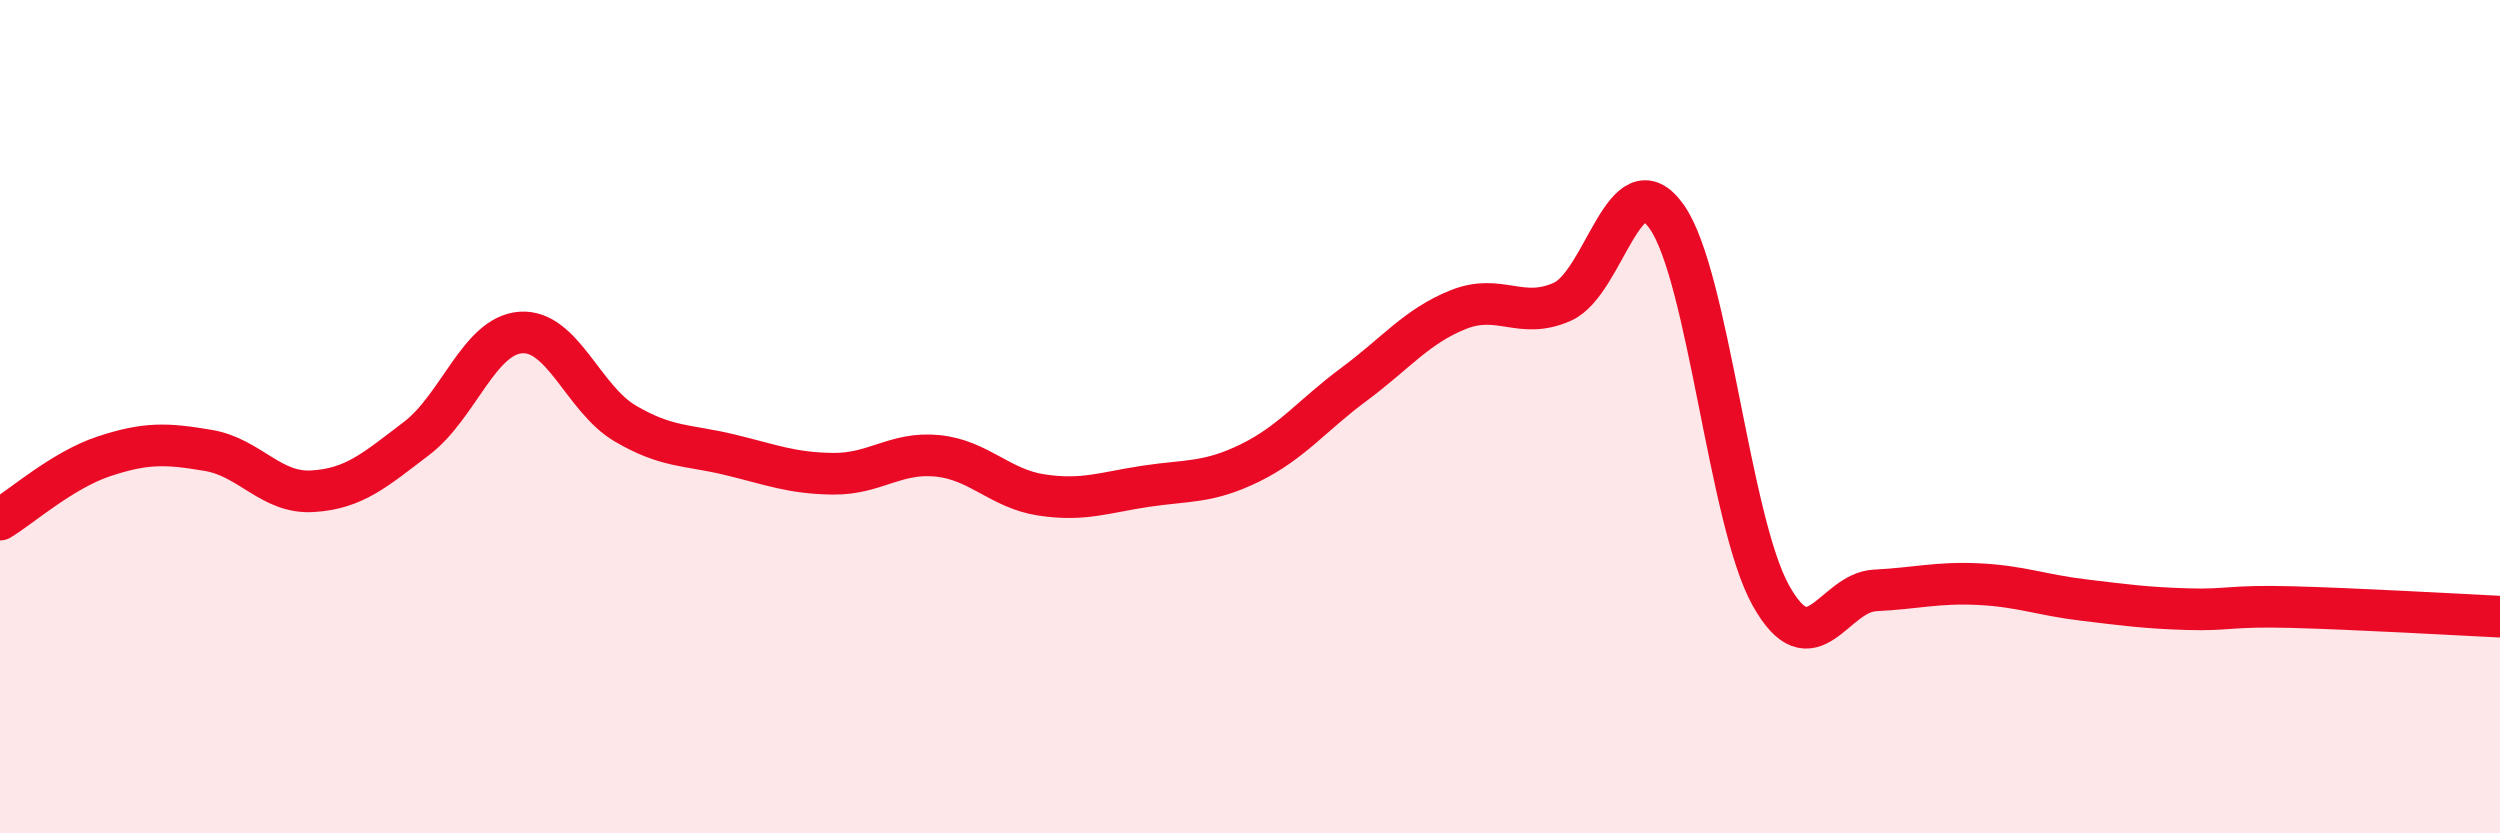
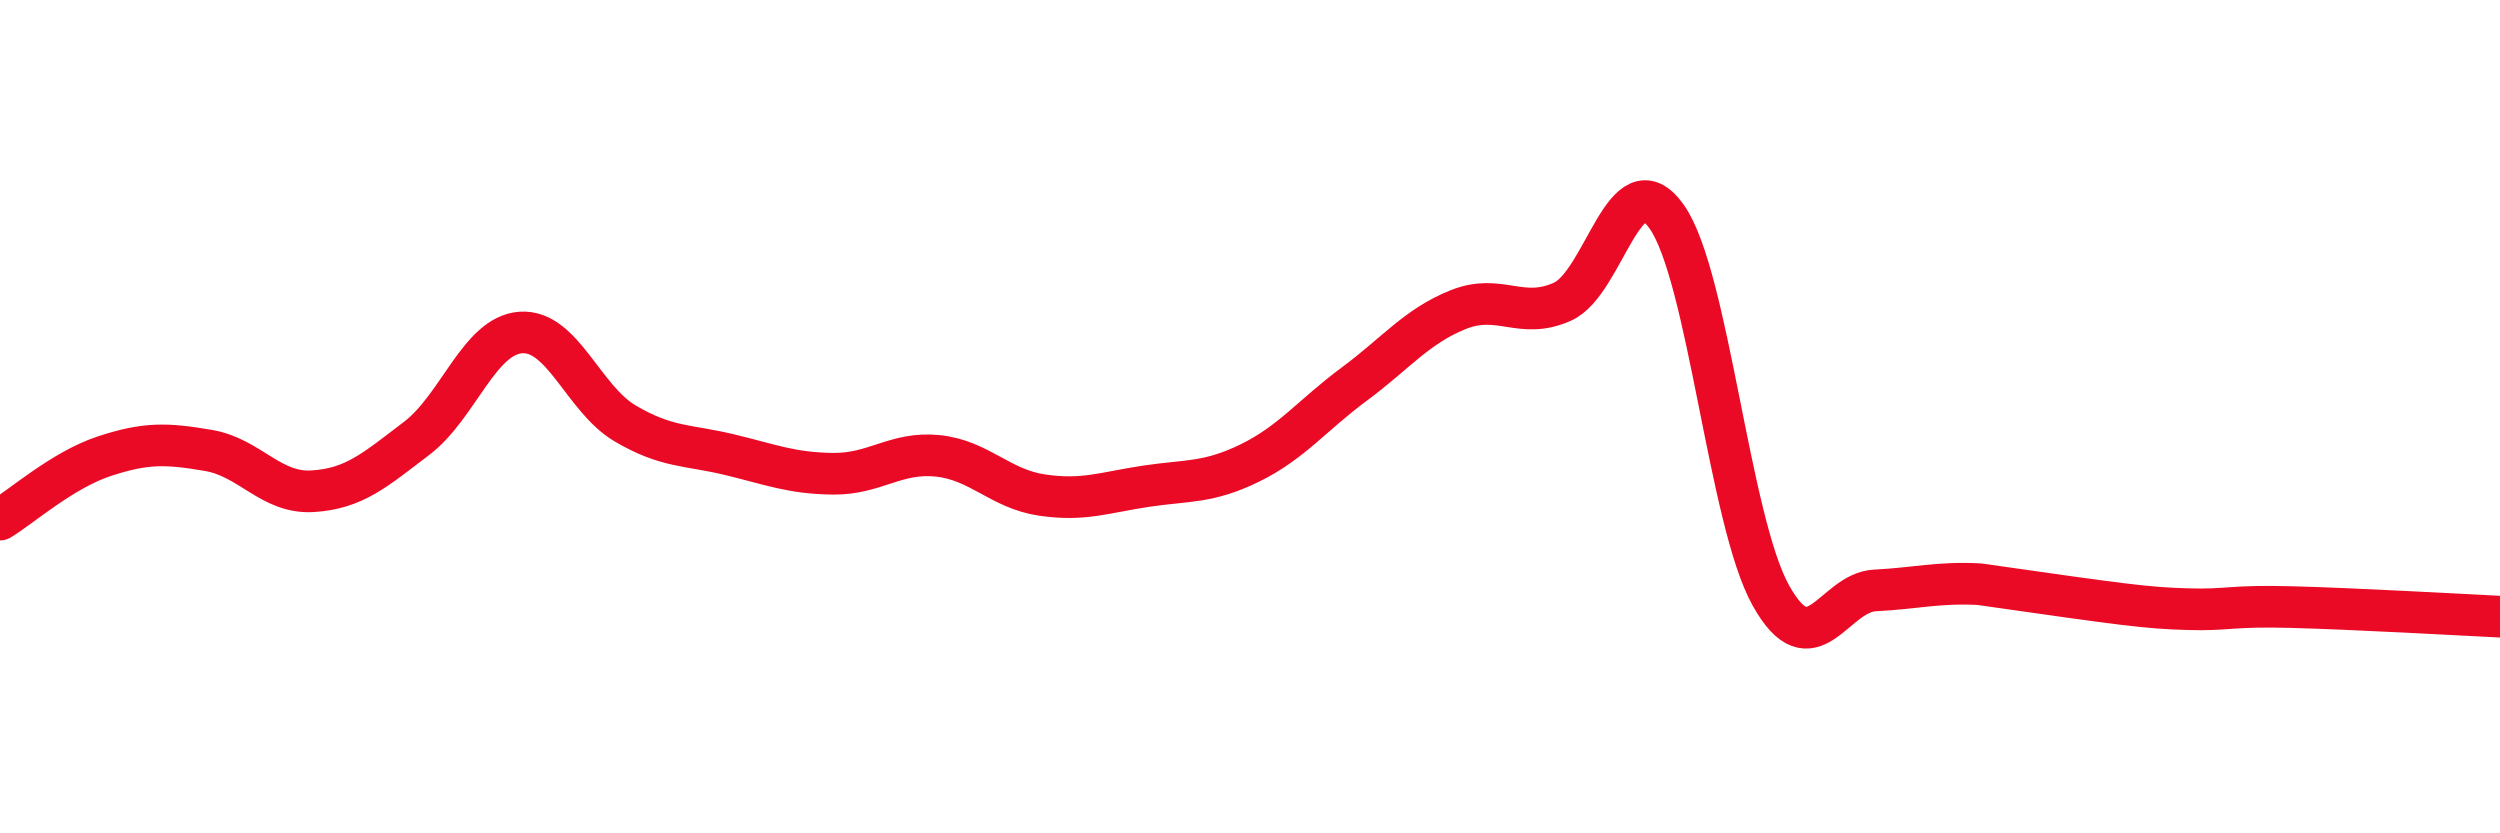
<svg xmlns="http://www.w3.org/2000/svg" width="60" height="20" viewBox="0 0 60 20">
-   <path d="M 0,12.47 C 0.5,12.17 1.5,11.28 2.5,10.95 C 3.5,10.62 4,10.64 5,10.81 C 6,10.98 6.5,11.85 7.5,11.79 C 8.5,11.73 9,11.28 10,10.52 C 11,9.76 11.5,8.05 12.5,7.98 C 13.5,7.91 14,9.57 15,10.16 C 16,10.75 16.5,10.67 17.5,10.91 C 18.5,11.15 19,11.36 20,11.37 C 21,11.38 21.5,10.84 22.5,10.94 C 23.5,11.04 24,11.73 25,11.88 C 26,12.03 26.5,11.82 27.5,11.67 C 28.5,11.52 29,11.6 30,11.11 C 31,10.62 31.5,9.96 32.5,9.22 C 33.5,8.48 34,7.83 35,7.43 C 36,7.03 36.5,7.69 37.5,7.24 C 38.5,6.79 39,3.79 40,5.2 C 41,6.61 41.5,12.5 42.5,14.29 C 43.5,16.08 44,14.22 45,14.17 C 46,14.12 46.5,13.97 47.5,14.02 C 48.5,14.07 49,14.28 50,14.4 C 51,14.52 51.5,14.59 52.5,14.62 C 53.5,14.65 53.5,14.53 55,14.57 C 56.5,14.61 59,14.75 60,14.8L60 20L0 20Z" fill="#EB0A25" opacity="0.1" stroke-linecap="round" stroke-linejoin="round" />
-   <path d="M 0,12.47 C 0.5,12.17 1.5,11.28 2.5,10.95 C 3.5,10.62 4,10.64 5,10.81 C 6,10.98 6.5,11.85 7.5,11.79 C 8.5,11.73 9,11.28 10,10.52 C 11,9.76 11.5,8.05 12.5,7.98 C 13.5,7.91 14,9.57 15,10.16 C 16,10.75 16.5,10.67 17.5,10.91 C 18.5,11.15 19,11.36 20,11.37 C 21,11.38 21.5,10.84 22.5,10.94 C 23.5,11.04 24,11.73 25,11.88 C 26,12.03 26.5,11.82 27.5,11.67 C 28.5,11.52 29,11.6 30,11.11 C 31,10.62 31.5,9.96 32.5,9.22 C 33.5,8.48 34,7.83 35,7.43 C 36,7.03 36.5,7.69 37.5,7.24 C 38.5,6.79 39,3.79 40,5.2 C 41,6.61 41.5,12.5 42.5,14.29 C 43.5,16.08 44,14.22 45,14.17 C 46,14.12 46.5,13.97 47.5,14.02 C 48.5,14.07 49,14.28 50,14.4 C 51,14.52 51.5,14.59 52.5,14.62 C 53.5,14.65 53.5,14.53 55,14.57 C 56.5,14.61 59,14.75 60,14.8" stroke="#EB0A25" stroke-width="1" fill="none" stroke-linecap="round" stroke-linejoin="round" />
+   <path d="M 0,12.47 C 0.5,12.17 1.5,11.28 2.5,10.95 C 3.5,10.62 4,10.64 5,10.81 C 6,10.98 6.5,11.85 7.5,11.79 C 8.5,11.73 9,11.28 10,10.52 C 11,9.76 11.5,8.05 12.5,7.98 C 13.5,7.91 14,9.57 15,10.16 C 16,10.75 16.5,10.67 17.5,10.91 C 18.5,11.15 19,11.36 20,11.37 C 21,11.38 21.5,10.84 22.5,10.94 C 23.5,11.04 24,11.73 25,11.88 C 26,12.03 26.5,11.82 27.5,11.67 C 28.5,11.52 29,11.6 30,11.11 C 31,10.62 31.5,9.96 32.5,9.22 C 33.5,8.48 34,7.83 35,7.43 C 36,7.03 36.5,7.69 37.5,7.24 C 38.5,6.79 39,3.79 40,5.2 C 41,6.61 41.5,12.5 42.5,14.29 C 43.5,16.08 44,14.22 45,14.17 C 46,14.12 46.5,13.97 47.5,14.02 C 51,14.52 51.5,14.59 52.5,14.62 C 53.5,14.65 53.5,14.53 55,14.57 C 56.5,14.61 59,14.75 60,14.8" stroke="#EB0A25" stroke-width="1" fill="none" stroke-linecap="round" stroke-linejoin="round" />
</svg>